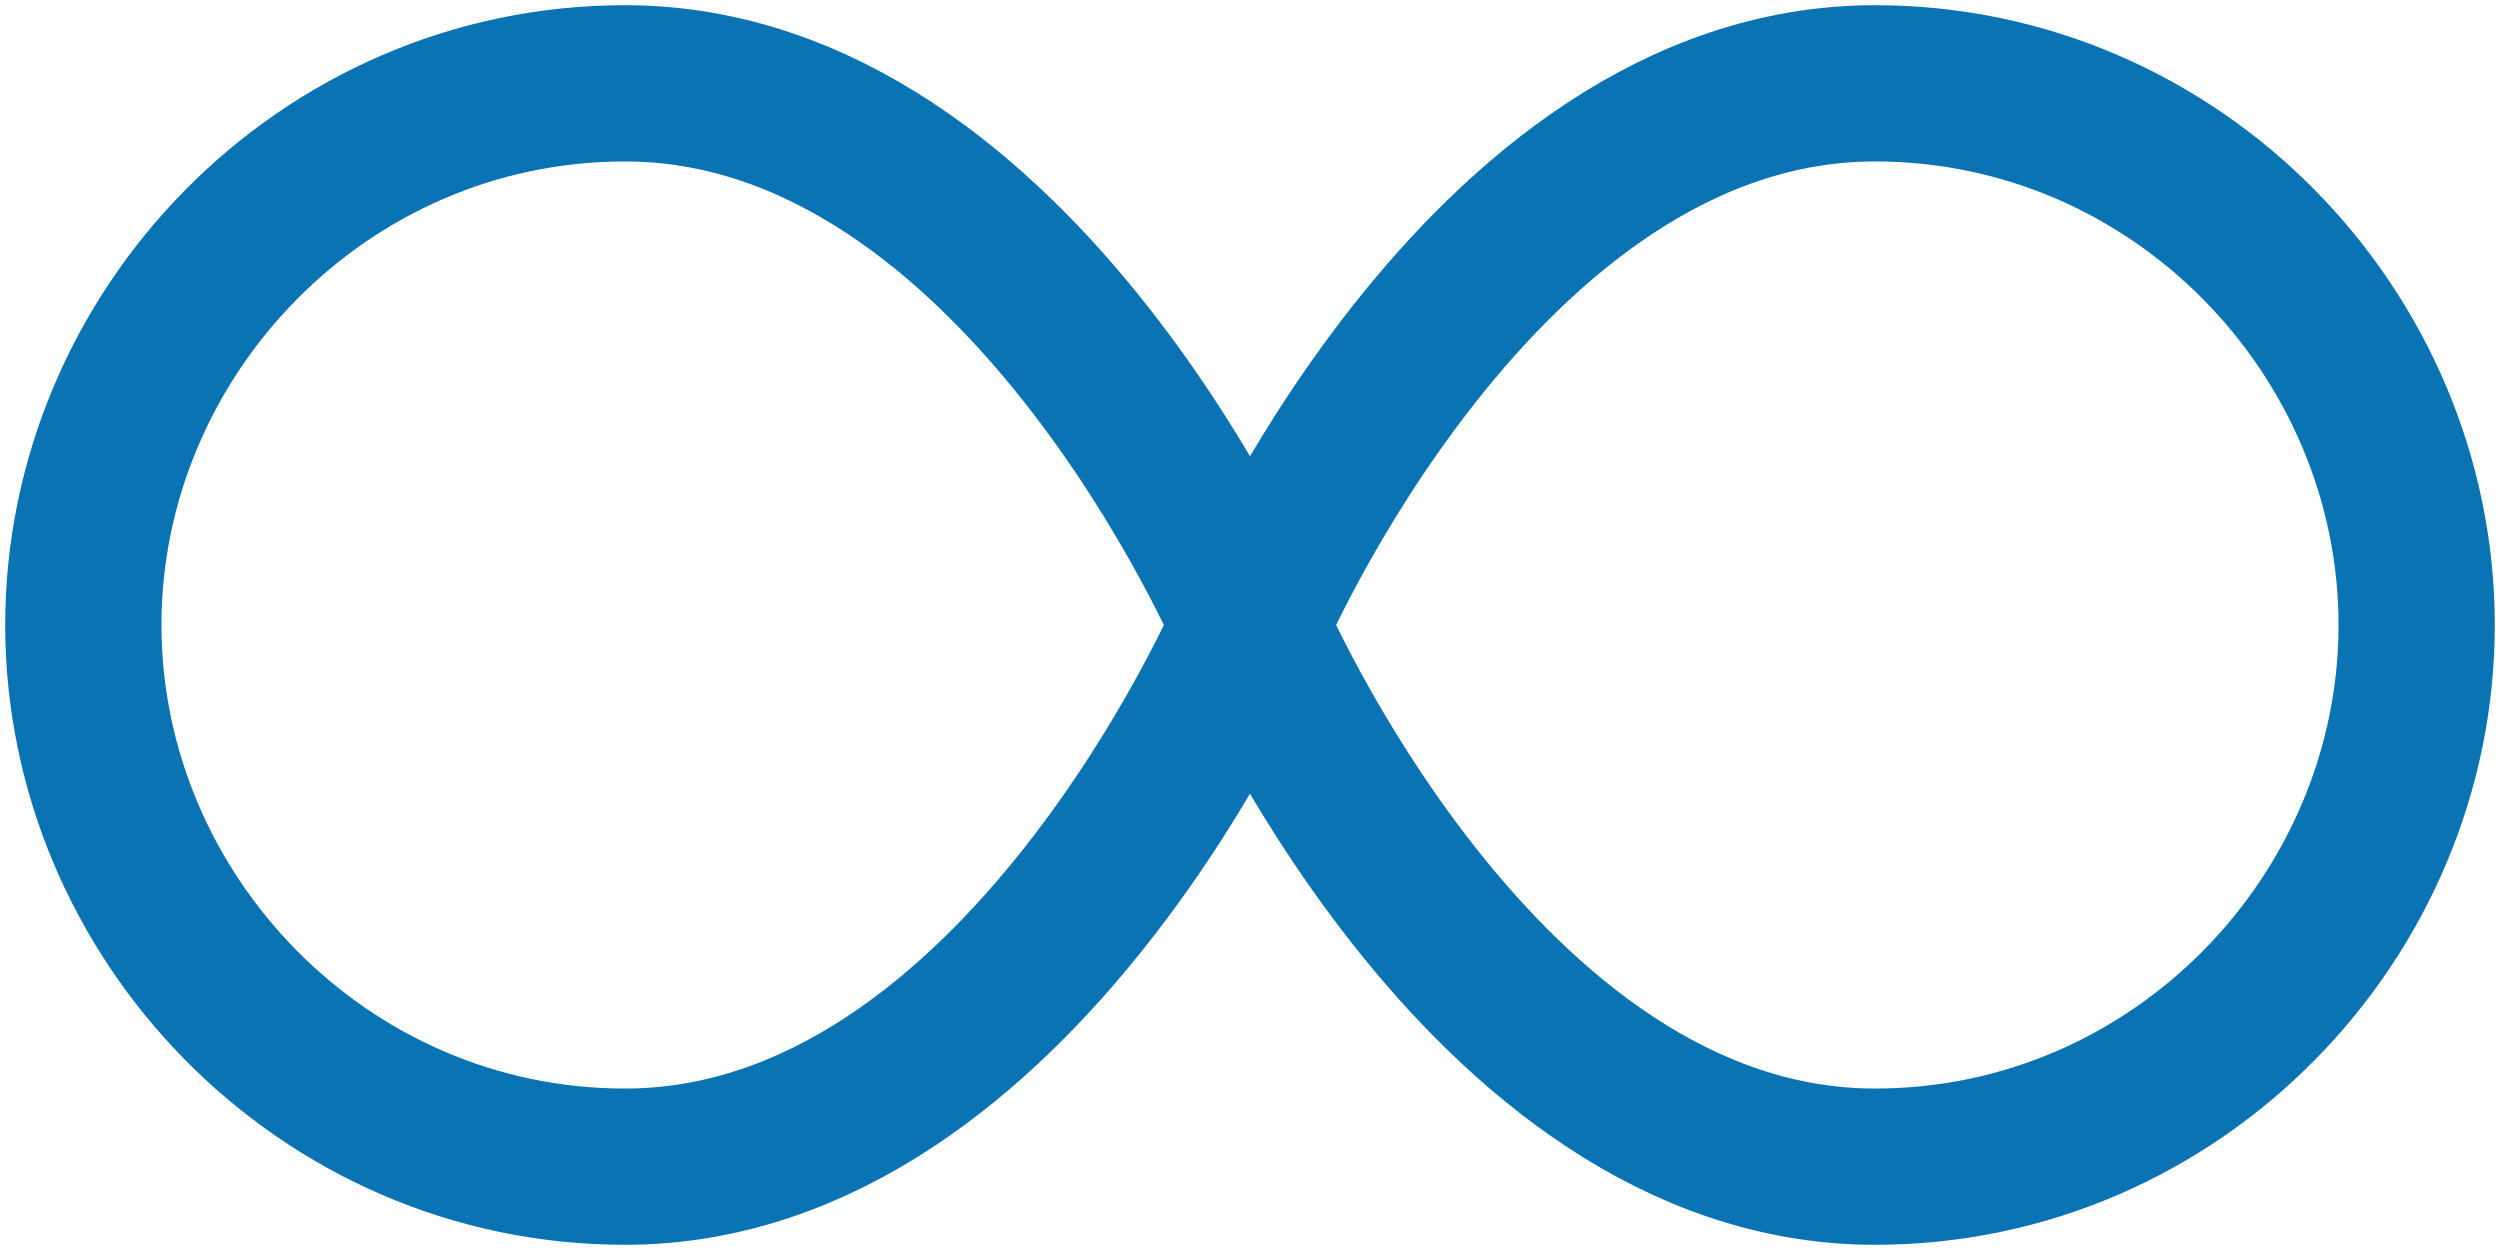
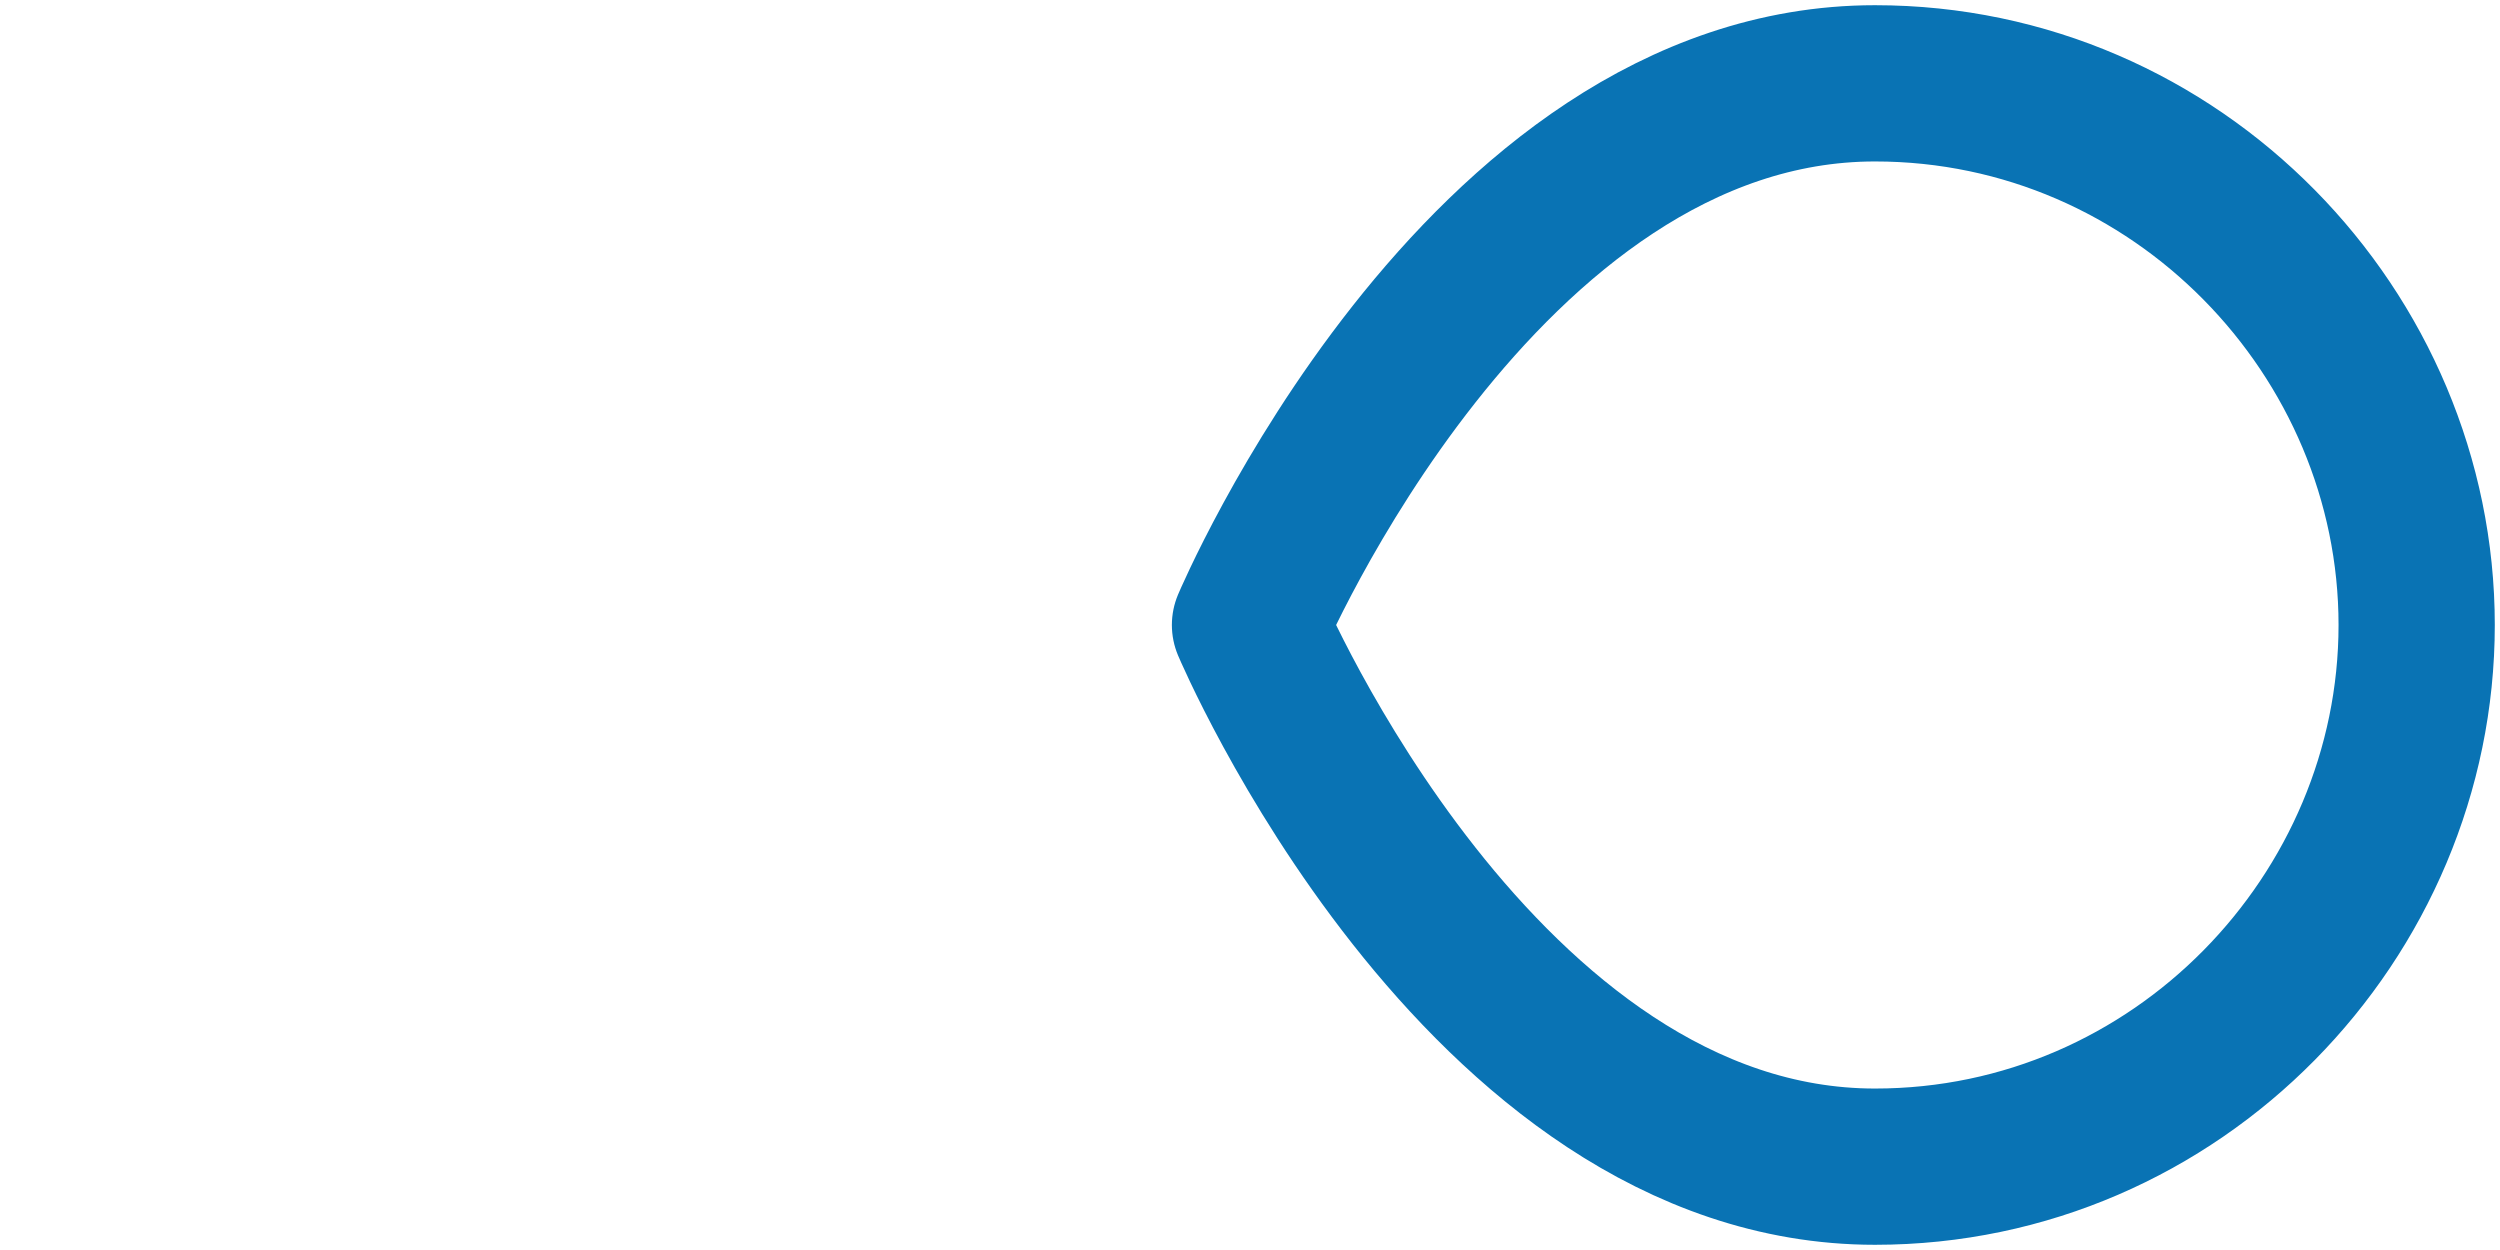
<svg xmlns="http://www.w3.org/2000/svg" version="1.1" id="Calque_1" x="0px" y="0px" viewBox="0 0 24 12" style="enable-background:new 0 0 24 12;" xml:space="preserve">
  <style type="text/css">
	.st0{fill:none;stroke:#0973B4;stroke-width:1.5;stroke-linecap:round;stroke-linejoin:round;}
</style>
  <g id="Calque_2_00000077298324139129033900000014335266870252756399_">
    <g id="Calque_1-2">
      <path class="st0" d="M12,6c0,0,2.2,5.2,6,5.2c2.9,0,5.2-2.4,5.2-5.2S20.9,0.8,18,0.8C14.2,0.8,12,6,12,6z" />
-       <path class="st0" d="M12,6c0,0-2.2,5.2-6,5.2c-2.9,0-5.2-2.4-5.2-5.2S3.1,0.8,6,0.8C9.8,0.8,12,6,12,6z" />
    </g>
  </g>
</svg>